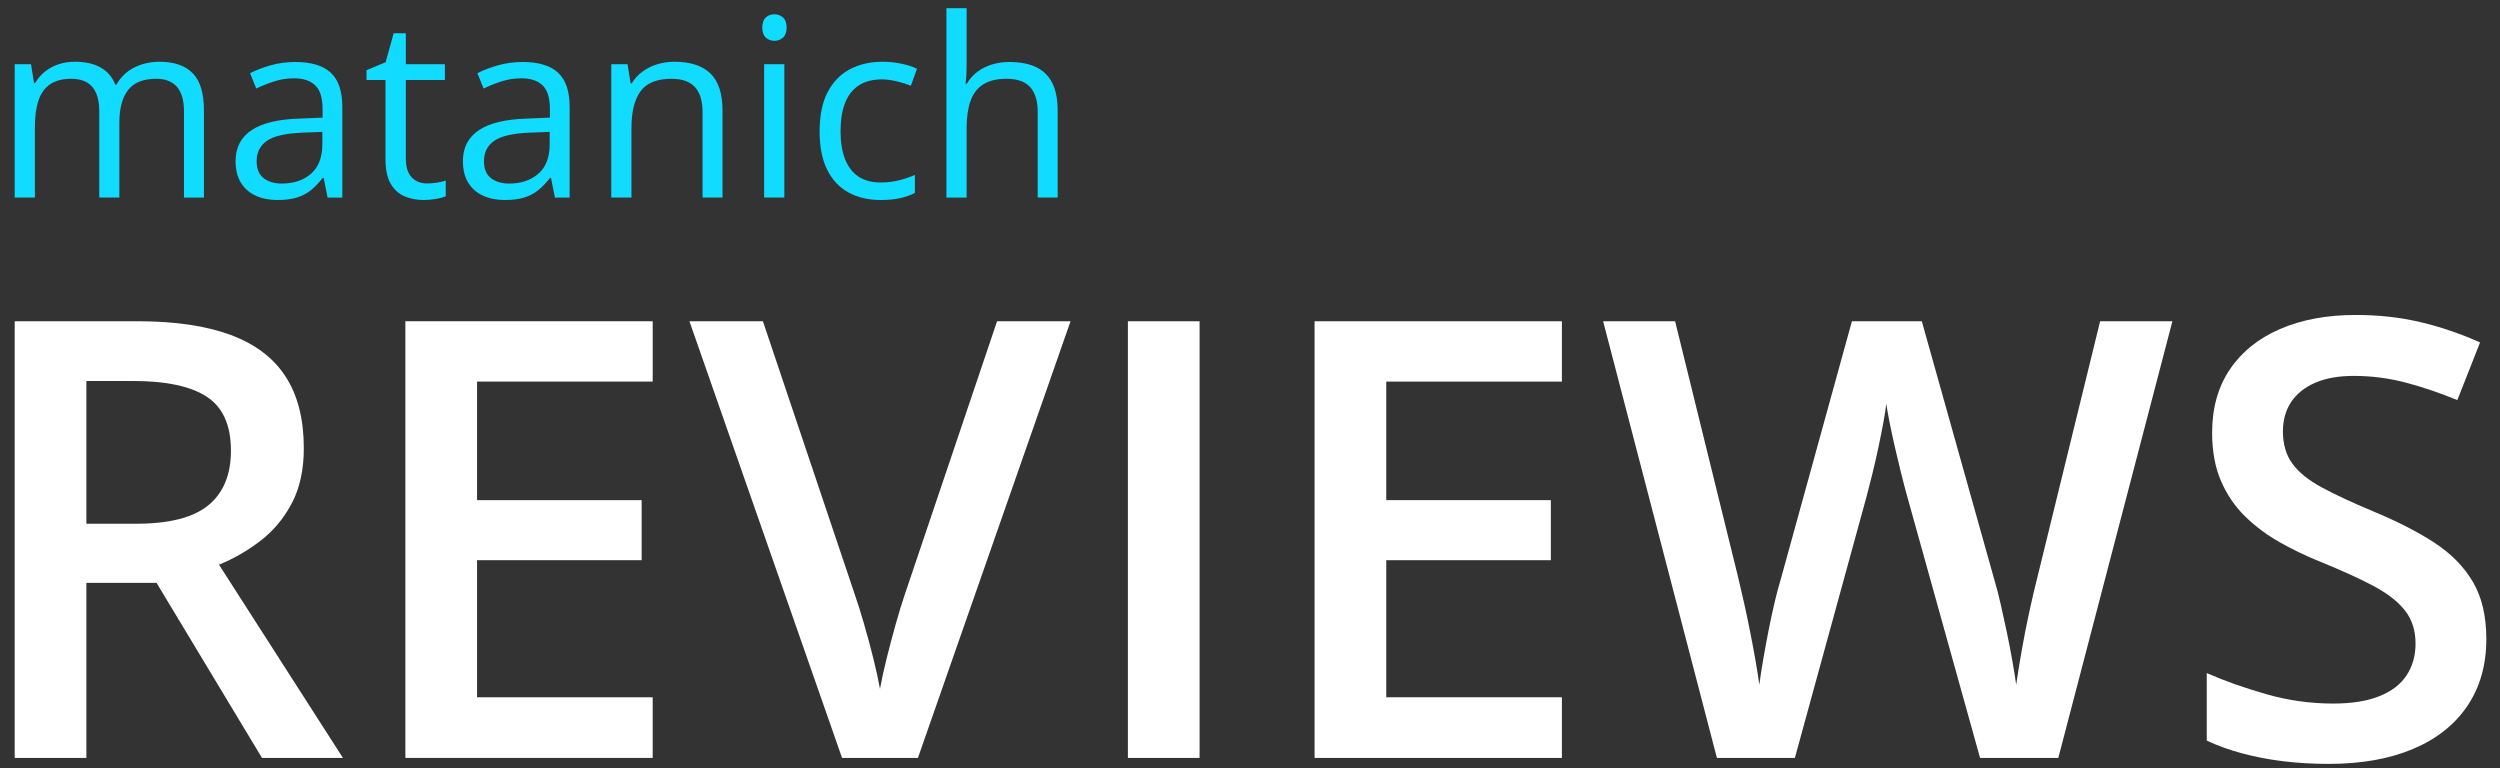
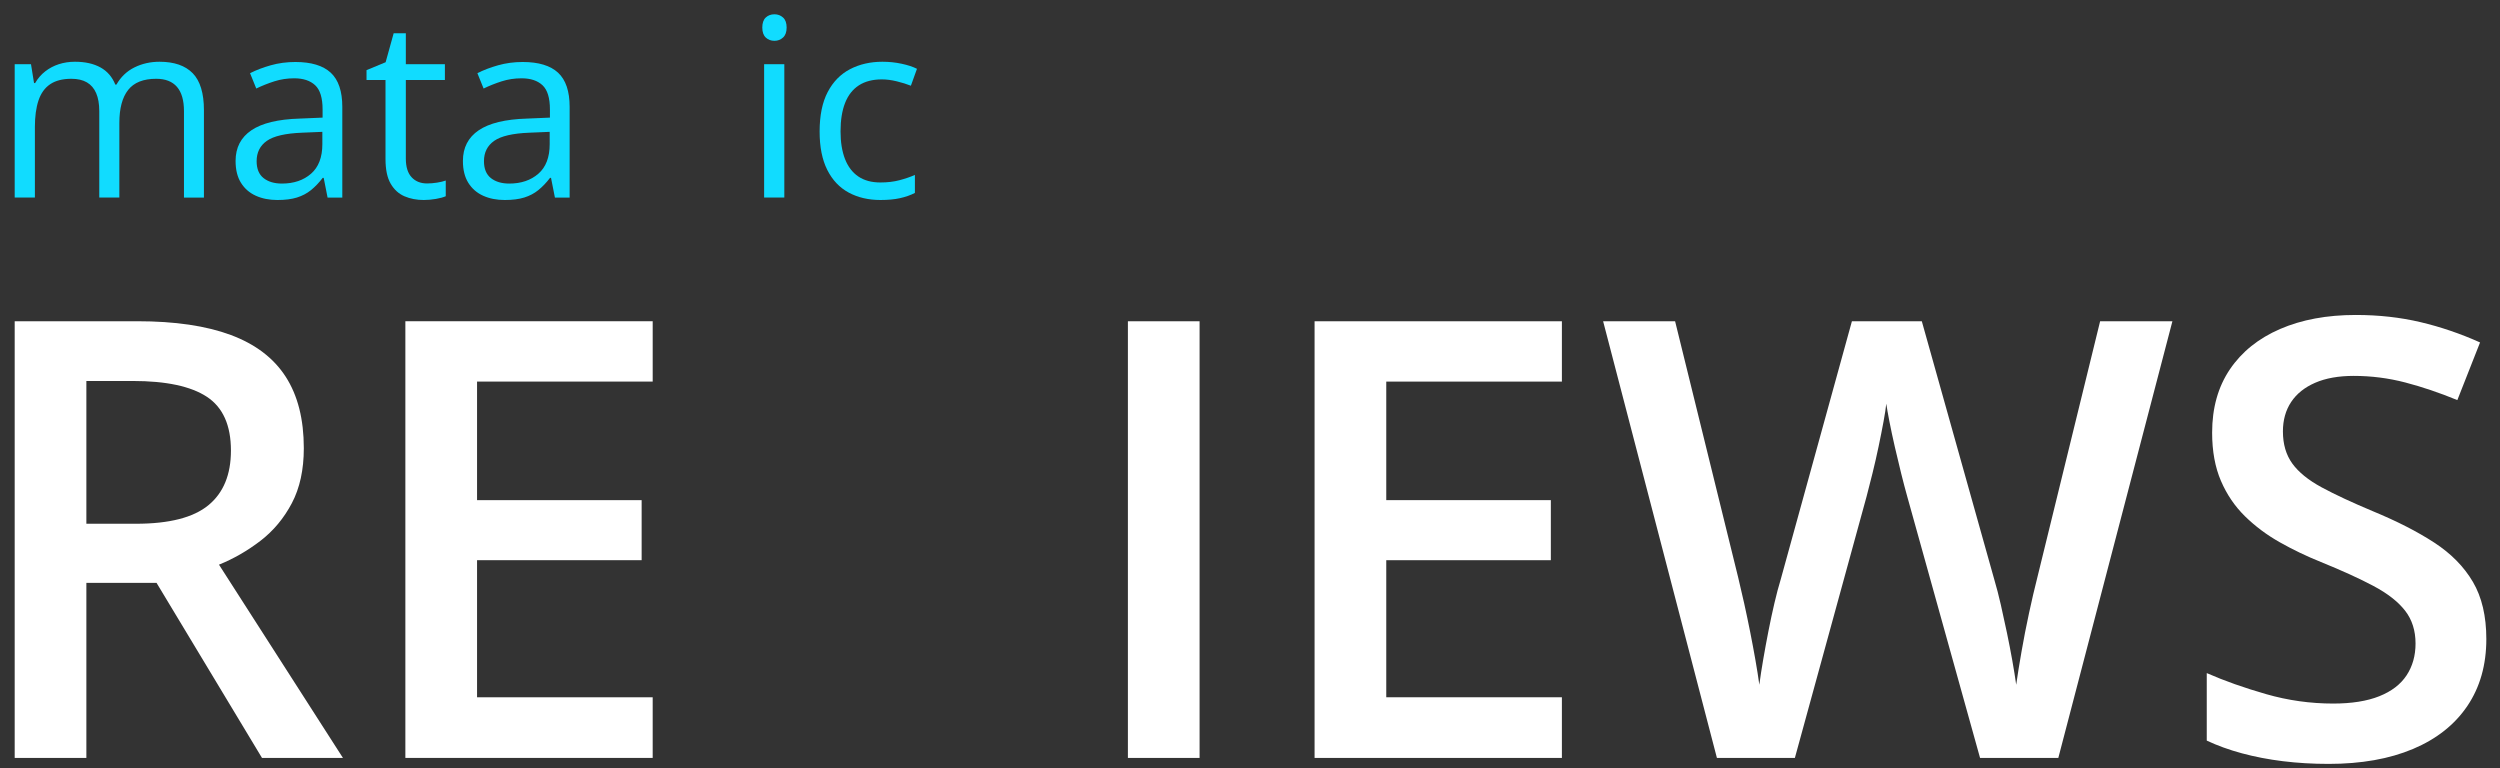
<svg xmlns="http://www.w3.org/2000/svg" version="1.1" id="Layer_1" x="0px" y="0px" width="1920px" height="590px" viewBox="0 0 1920 590" enable-background="new 0 0 1920 590" xml:space="preserve">
  <rect x="0" y="0" width="1920" height="590" fill="#333333" stroke="none" />
  <g>
    <path fill="#11DCFF" d="M122.503,47.424c11.277,0,19.784,2.944,25.517,8.832c5.732,5.889,8.599,15.345,8.599,28.367v67.109h-15.329   V85.371c0-8.287-1.792-14.502-5.375-18.647c-3.583-4.143-8.895-6.215-15.936-6.215c-9.908,0-17.104,2.867-21.59,8.599   c-4.486,5.733-6.729,14.177-6.729,25.33v57.294H76.238V85.371c0-5.545-0.794-10.156-2.384-13.833   c-1.588-3.676-3.957-6.434-7.104-8.271s-7.12-2.758-11.917-2.758c-6.792,0-12.244,1.403-16.356,4.206   c-4.112,2.805-7.088,6.964-8.926,12.478c-1.838,5.516-2.758,12.291-2.758,20.329v54.21H11.28V49.293h12.523l2.337,14.488h0.841   c2.056-3.553,4.641-6.543,7.757-8.972c3.115-2.432,6.604-4.269,10.468-5.516c3.863-1.246,7.975-1.869,12.337-1.869   c7.789,0,14.315,1.449,19.582,4.346c5.264,2.898,9.081,7.307,11.449,13.226h0.842c3.365-5.919,7.974-10.328,13.833-13.226   C109.105,48.873,115.524,47.424,122.503,47.424z" />
    <path fill="#11DCFF" d="M226.812,47.61c12.212,0,21.279,2.743,27.2,8.226c5.919,5.483,8.879,14.239,8.879,26.264v69.632h-11.31   l-2.991-15.141h-0.748c-2.867,3.738-5.857,6.87-8.973,9.393c-3.117,2.524-6.714,4.425-10.796,5.702   c-4.081,1.276-9.082,1.916-15,1.916c-6.232,0-11.762-1.091-16.591-3.272c-4.829-2.179-8.631-5.481-11.403-9.906   c-2.772-4.424-4.159-10.032-4.159-16.824c0-10.219,4.05-18.07,12.151-23.554c8.099-5.482,20.437-8.473,37.012-8.973l17.665-0.748   v-6.263c0-8.848-1.9-15.047-5.701-18.601c-3.801-3.55-9.16-5.327-16.076-5.327c-5.359,0-10.468,0.781-15.328,2.336   c-4.86,1.56-9.473,3.397-13.833,5.515l-4.767-11.777c4.61-2.367,9.909-4.393,15.891-6.076   C213.915,48.452,220.207,47.61,226.812,47.61z M247.563,101.26l-15.61,0.655c-12.774,0.5-21.777,2.586-27.011,6.262   c-5.234,3.677-7.852,8.879-7.852,15.608c0,5.858,1.776,10.188,5.327,12.992c3.552,2.804,8.255,4.206,14.114,4.206   c9.096,0,16.543-2.523,22.338-7.57c5.794-5.047,8.693-12.618,8.693-22.713V101.26z" />
    <path fill="#11DCFF" d="M327.942,140.89c2.554,0,5.171-0.217,7.851-0.655c2.679-0.434,4.86-0.964,6.544-1.588v12.056   c-1.809,0.812-4.316,1.496-7.525,2.058c-3.209,0.56-6.341,0.84-9.393,0.84c-5.421,0-10.344-0.951-14.768-2.85   c-4.425-1.9-7.96-5.125-10.609-9.674c-2.649-4.548-3.972-10.842-3.972-18.88V61.443H281.49v-7.571l14.674-6.074l6.169-22.245h9.347   v23.74h30.002v12.15H311.68v60.287c0,6.418,1.479,11.216,4.439,14.392C319.079,139.301,323.019,140.89,327.942,140.89z" />
    <path fill="#11DCFF" d="M401.407,47.61c12.212,0,21.279,2.743,27.199,8.226c5.919,5.483,8.88,14.239,8.88,26.264v69.632h-11.31   l-2.991-15.141h-0.748c-2.867,3.738-5.857,6.87-8.972,9.393c-3.116,2.524-6.715,4.425-10.796,5.702   c-4.082,1.276-9.082,1.916-15.001,1.916c-6.231,0-11.762-1.091-16.59-3.272c-4.829-2.179-8.63-5.481-11.403-9.906   c-2.772-4.424-4.159-10.032-4.159-16.824c0-10.219,4.049-18.07,12.151-23.554c8.099-5.482,20.437-8.473,37.013-8.973l17.664-0.748   v-6.263c0-8.848-1.9-15.047-5.701-18.601c-3.801-3.55-9.16-5.327-16.076-5.327c-5.36,0-10.469,0.781-15.329,2.336   c-4.86,1.56-9.472,3.397-13.833,5.515l-4.768-11.777c4.61-2.367,9.909-4.393,15.89-6.076   C388.51,48.452,394.802,47.61,401.407,47.61z M422.158,101.26l-15.61,0.655c-12.774,0.5-21.777,2.586-27.011,6.262   c-5.234,3.677-7.851,8.879-7.851,15.608c0,5.858,1.775,10.188,5.327,12.992c3.552,2.804,8.255,4.206,14.114,4.206   c9.096,0,16.543-2.523,22.338-7.57c5.794-5.047,8.693-12.618,8.693-22.713V101.26z" />
-     <path fill="#11DCFF" d="M517.959,47.424c12.151,0,21.341,2.976,27.572,8.926c6.23,5.951,9.347,15.501,9.347,28.647v66.735H539.55   V86.024c0-8.535-1.947-14.922-5.841-19.16c-3.894-4.236-9.861-6.355-17.898-6.355c-11.342,0-19.318,3.211-23.927,9.627   c-4.613,6.419-6.917,15.734-6.917,27.946v53.65h-15.515V49.293h12.523l2.337,14.768h0.842c2.179-3.613,4.953-6.651,8.318-9.113   c3.365-2.46,7.134-4.33,11.309-5.608C508.955,48.063,513.348,47.424,517.959,47.424z" />
    <path fill="#11DCFF" d="M594.789,10.972c2.554,0,4.751,0.827,6.589,2.477c1.838,1.652,2.758,4.223,2.758,7.712   c0,3.428-0.919,5.982-2.758,7.663c-1.837,1.684-4.035,2.524-6.589,2.524c-2.68,0-4.907-0.841-6.683-2.524   c-1.775-1.681-2.664-4.235-2.664-7.663c0-3.489,0.889-6.06,2.664-7.712C589.882,11.799,592.109,10.972,594.789,10.972z    M602.359,49.293v102.439h-15.514V49.293H602.359z" />
    <path fill="#11DCFF" d="M676.199,153.601c-9.223,0-17.355-1.899-24.396-5.701c-7.042-3.8-12.523-9.595-16.45-17.386   c-3.924-7.787-5.888-17.602-5.888-29.441c0-12.399,2.072-22.54,6.215-30.424c4.144-7.881,9.861-13.722,17.151-17.525   c7.291-3.799,15.577-5.701,24.862-5.701c5.109,0,10.048,0.514,14.814,1.542c4.767,1.029,8.676,2.323,11.73,3.879l-4.673,12.991   c-3.117-1.245-6.715-2.366-10.796-3.365c-4.081-0.995-7.897-1.496-11.449-1.496c-7.104,0-13.007,1.528-17.712,4.581   c-4.704,3.053-8.225,7.54-10.561,13.459c-2.337,5.92-3.505,13.21-3.505,21.871c0,8.288,1.137,15.361,3.411,21.217   c2.275,5.858,5.669,10.328,10.188,13.412c4.516,3.085,10.171,4.627,16.963,4.627c5.422,0,10.313-0.576,14.674-1.729   c4.361-1.153,8.32-2.508,11.87-4.066v13.833c-3.428,1.745-7.243,3.084-11.45,4.018   C686.994,153.135,681.994,153.601,676.199,153.601z" />
-     <path fill="#11DCFF" d="M742.372,6.299V49.76c0,2.494-0.063,5-0.186,7.524c-0.126,2.523-0.344,4.846-0.655,6.963h1.029   c2.116-3.613,4.813-6.65,8.084-9.113c3.271-2.46,6.993-4.33,11.168-5.608c4.174-1.276,8.599-1.916,13.274-1.916   c8.225,0,15.094,1.309,20.608,3.926c5.514,2.617,9.658,6.668,12.431,12.151c2.772,5.484,4.159,12.587,4.159,21.31v66.735h-15.329   V86.024c0-8.535-1.947-14.922-5.841-19.16c-3.895-4.236-9.861-6.355-17.898-6.355c-7.604,0-13.662,1.449-18.18,4.346   c-4.518,2.898-7.757,7.151-9.72,12.759c-1.962,5.608-2.945,12.463-2.945,20.563v53.555h-15.514V6.299H742.372z" />
  </g>
  <g>
    <path fill="#FFFFFF" d="M105.56,246.71c28.903,0,52.796,3.521,71.685,10.552c18.886,7.036,32.954,17.743,42.208,32.115   c9.251,14.376,13.878,32.653,13.878,54.826c0,16.516-3.061,30.587-9.176,42.207c-6.118,11.625-14.147,21.26-24.086,28.903   c-9.943,7.65-20.57,13.766-31.886,18.353l95.198,148.416h-62.165l-80.976-134.423H66.334v134.423H11.28V246.71H105.56z    M101.89,292.589H66.334v109.649h38.079c25.538,0,44.08-4.738,55.628-14.222c11.545-9.48,17.319-23.474,17.319-41.979   c0-19.418-6.158-33.182-18.466-41.29C146.582,296.643,127.582,292.589,101.89,292.589z" />
    <path fill="#FFFFFF" d="M501.263,582.082H311.325V246.71h189.938v46.338H366.379v91.068h126.396v46.108H366.379v105.292h134.883   V582.082z" />
-     <path fill="#FFFFFF" d="M822.183,246.71l-117.22,335.372h-58.266L529.478,246.71h56.43l70.653,210.124   c2.14,6.118,4.474,13.535,6.997,22.252c2.523,8.717,4.893,17.511,7.111,26.379c2.215,8.872,3.936,16.746,5.162,23.629   c1.222-6.883,2.942-14.757,5.161-23.629c2.215-8.868,4.548-17.662,6.997-26.379c2.444-8.717,4.738-16.209,6.881-22.482   l70.882-209.893H822.183z" />
    <path fill="#FFFFFF" d="M866.226,582.082V246.71h55.054v335.372H866.226z" />
    <path fill="#FFFFFF" d="M1199.533,582.082h-189.938V246.71h189.938v46.338h-134.884v91.068h126.396v46.108h-126.396v105.292   h134.884V582.082z" />
    <path fill="#FFFFFF" d="M1668.41,246.71l-87.627,335.372h-60.102l-55.971-200.946c-1.377-4.894-2.907-10.704-4.588-17.434   c-1.686-6.729-3.326-13.609-4.933-20.645c-1.605-7.034-2.981-13.497-4.129-19.387c-1.147-5.884-1.95-10.436-2.408-13.648   c-0.31,3.212-0.998,7.724-2.065,13.536c-1.071,5.813-2.333,12.197-3.785,19.151c-1.455,6.964-3.021,13.844-4.702,20.646   c-1.686,6.807-3.212,12.812-4.588,18.008l-55.055,200.718h-59.871l-87.397-335.372h55.282l48.402,196.59   c1.526,6.272,3.097,13.04,4.702,20.301c1.605,7.264,3.132,14.566,4.588,21.907c1.451,7.34,2.789,14.491,4.015,21.449   c1.222,6.961,2.215,13.268,2.982,18.924c0.765-5.812,1.756-12.272,2.982-19.384c1.221-7.11,2.559-14.372,4.015-21.792   c1.45-7.417,2.981-14.567,4.588-21.447c1.605-6.884,3.246-13.075,4.932-18.581l54.595-197.967h53.678l55.742,198.656   c1.682,5.658,3.326,12.006,4.932,19.038c1.606,7.037,3.173,14.223,4.703,21.562c1.527,7.342,2.904,14.453,4.129,21.336   c1.223,6.88,2.214,13.075,2.982,18.58c1.068-7.492,2.443-16.059,4.129-25.691c1.682-9.635,3.593-19.42,5.734-29.362   c2.141-9.941,4.279-19.114,6.424-27.527l48.173-196.59H1668.41z" />
    <path fill="#FFFFFF" d="M1909.502,490.784c0,19.882-4.856,37.012-14.566,51.385c-9.713,14.375-23.627,25.388-41.75,33.033   c-18.121,7.645-39.723,11.469-64.803,11.469c-12.236,0-23.936-0.689-35.096-2.065c-11.166-1.377-21.678-3.402-31.542-6.079   c-9.864-2.672-18.85-5.924-26.954-9.747v-51.845c13.609,5.964,28.824,11.356,45.648,16.174c16.821,4.817,33.95,7.224,51.384,7.224   c14.224,0,26.037-1.869,35.442-5.618c9.404-3.746,16.401-9.098,20.989-16.059c4.588-6.958,6.881-15.101,6.881-24.43   c0-9.938-2.678-18.352-8.027-25.234c-5.356-6.879-13.421-13.19-24.201-18.924c-10.782-5.736-24.279-11.888-40.488-18.468   c-11.012-4.433-21.527-9.479-31.542-15.137c-10.018-5.658-18.925-12.311-26.724-19.958c-7.799-7.646-13.958-16.707-18.467-27.185   c-4.511-10.473-6.766-22.823-6.766-37.045c0-18.961,4.548-35.173,13.648-48.632c9.097-13.455,21.942-23.778,38.538-30.968   c16.591-7.186,35.975-10.78,58.15-10.78c17.584,0,34.14,1.834,49.663,5.505c15.521,3.67,30.775,8.871,45.765,15.598l-17.436,44.273   c-13.763-5.656-27.107-10.168-40.027-13.535c-12.926-3.362-26.115-5.045-39.57-5.045c-11.623,0-21.488,1.759-29.592,5.275   c-8.107,3.521-14.262,8.452-18.467,14.796c-4.207,6.347-6.307,13.877-6.307,22.595c0,9.788,2.406,18.008,7.225,24.66   c4.817,6.651,12.309,12.731,22.48,18.236c10.169,5.506,23.284,11.623,39.342,18.353c18.501,7.647,34.215,15.677,47.139,24.086   c12.922,8.412,22.825,18.464,29.707,30.164C1906.062,458.557,1909.502,473.2,1909.502,490.784z" />
  </g>
</svg>